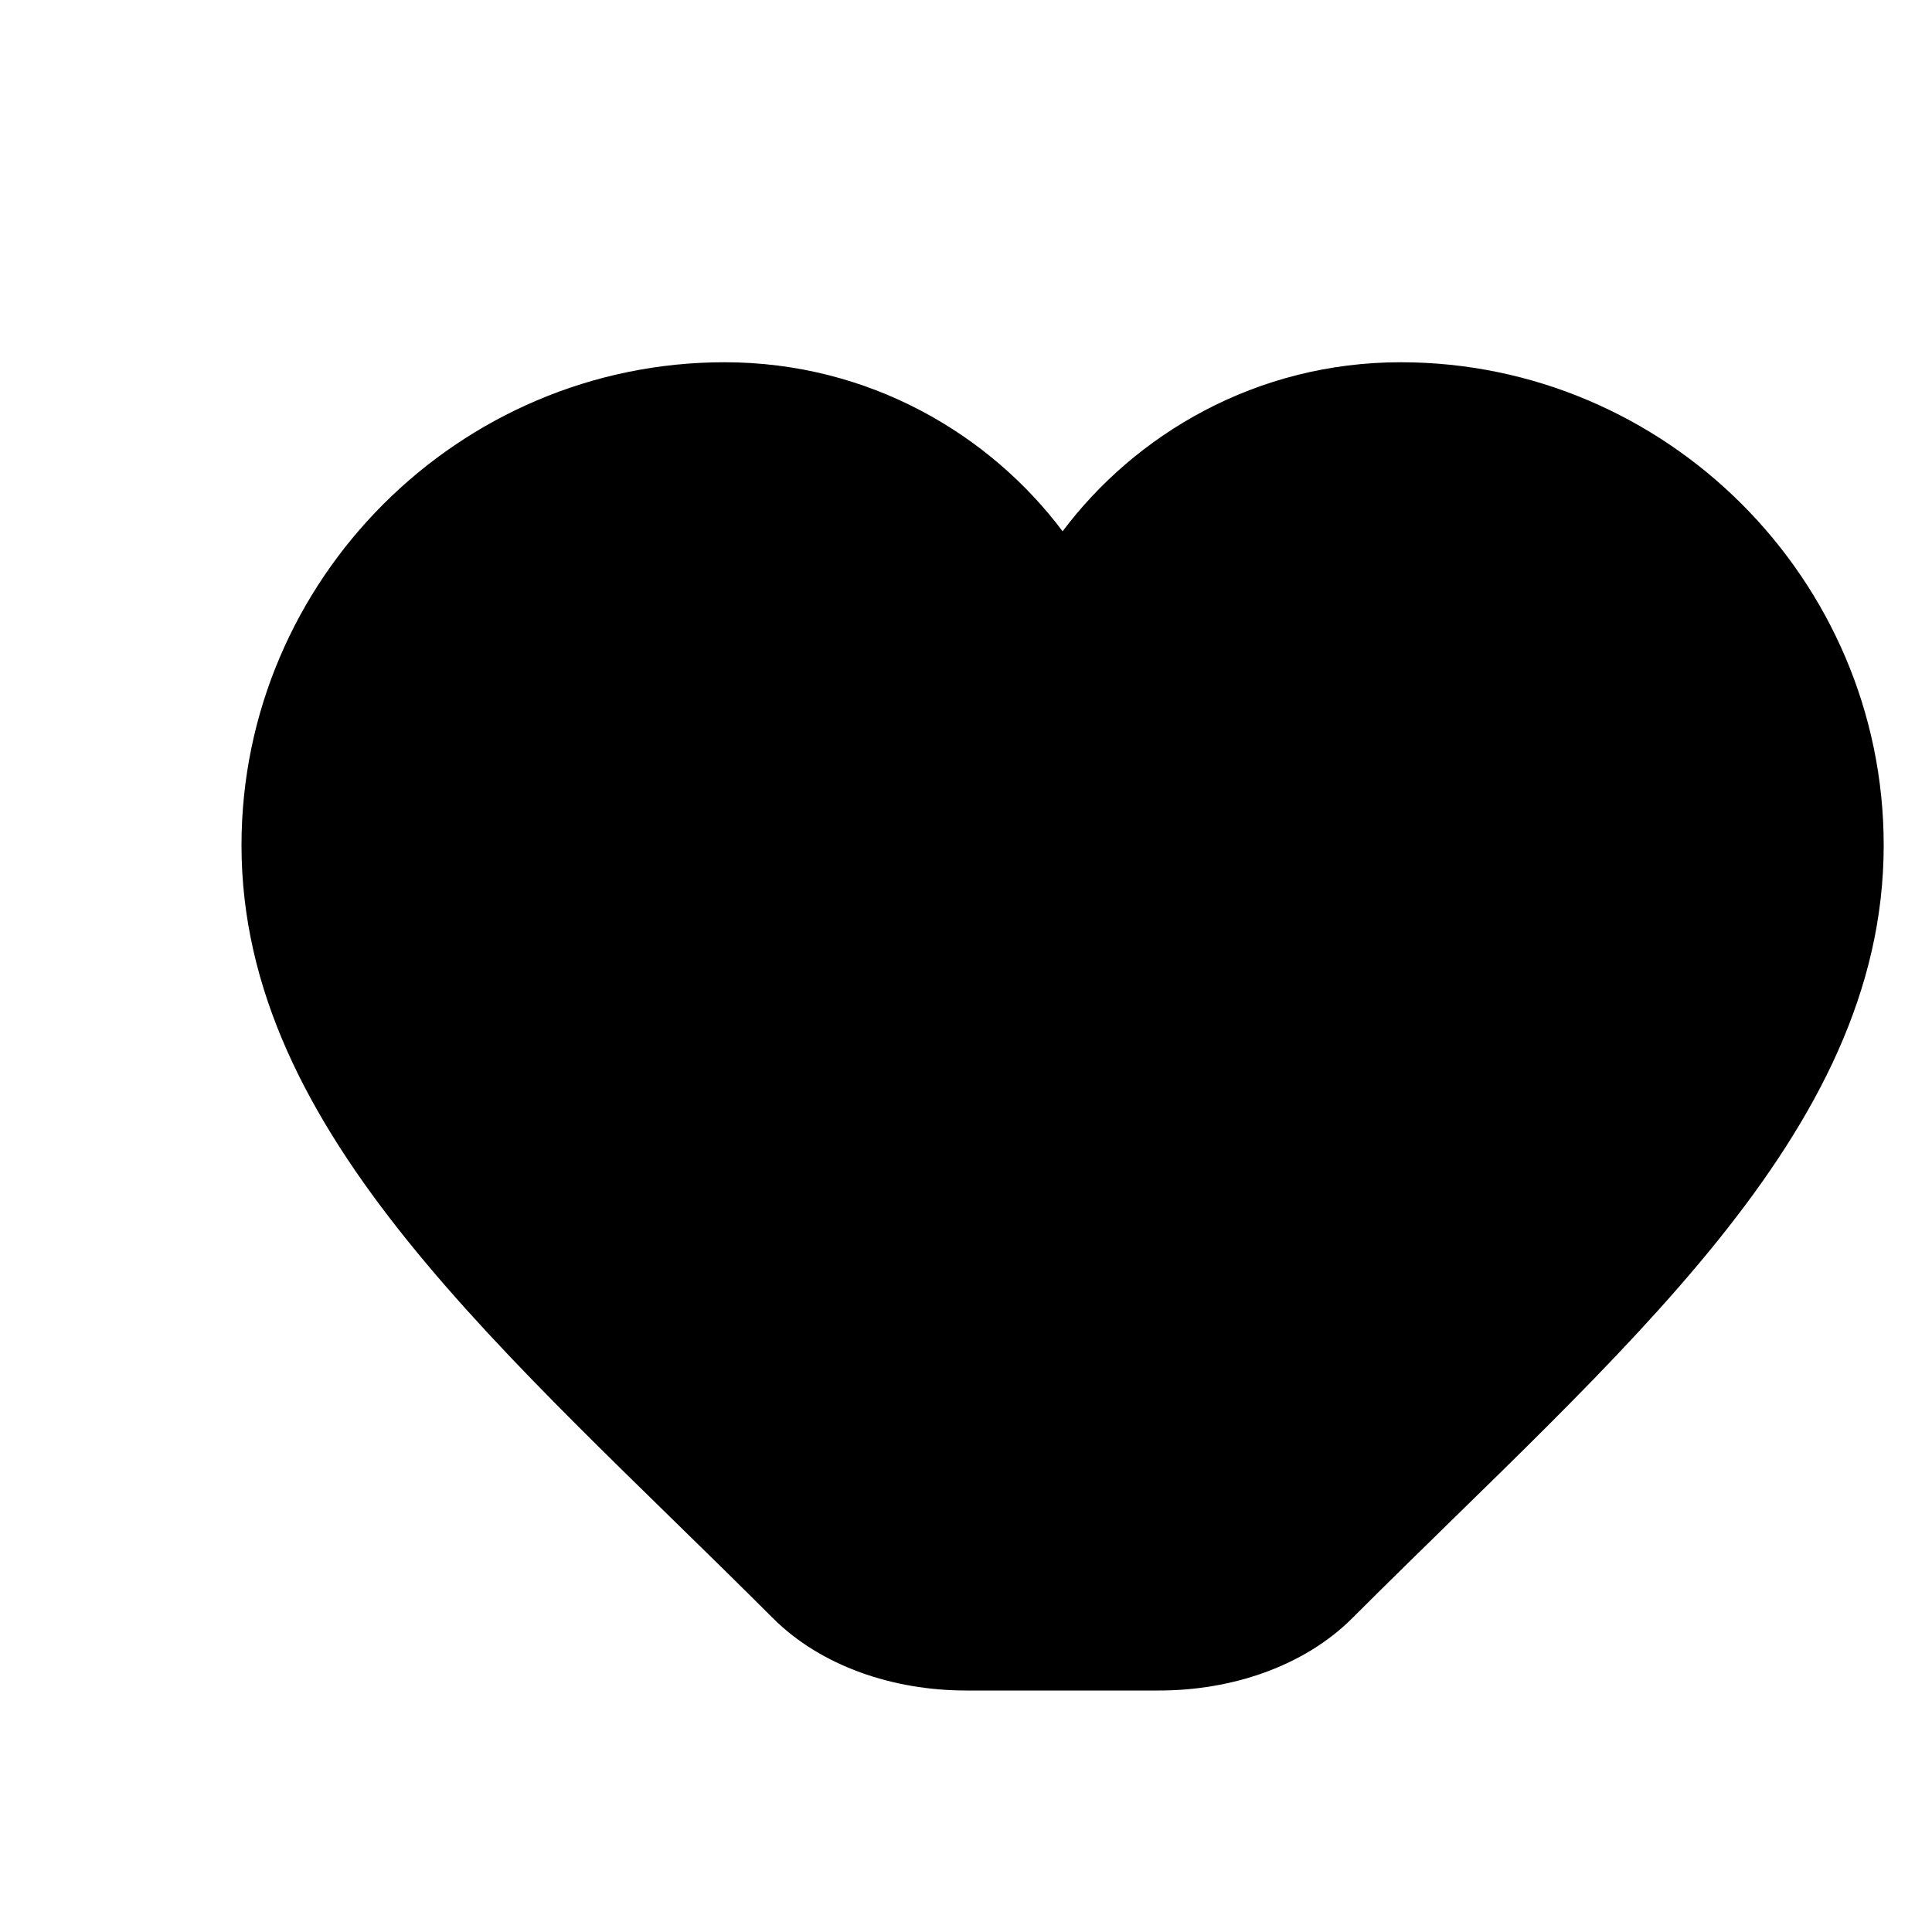
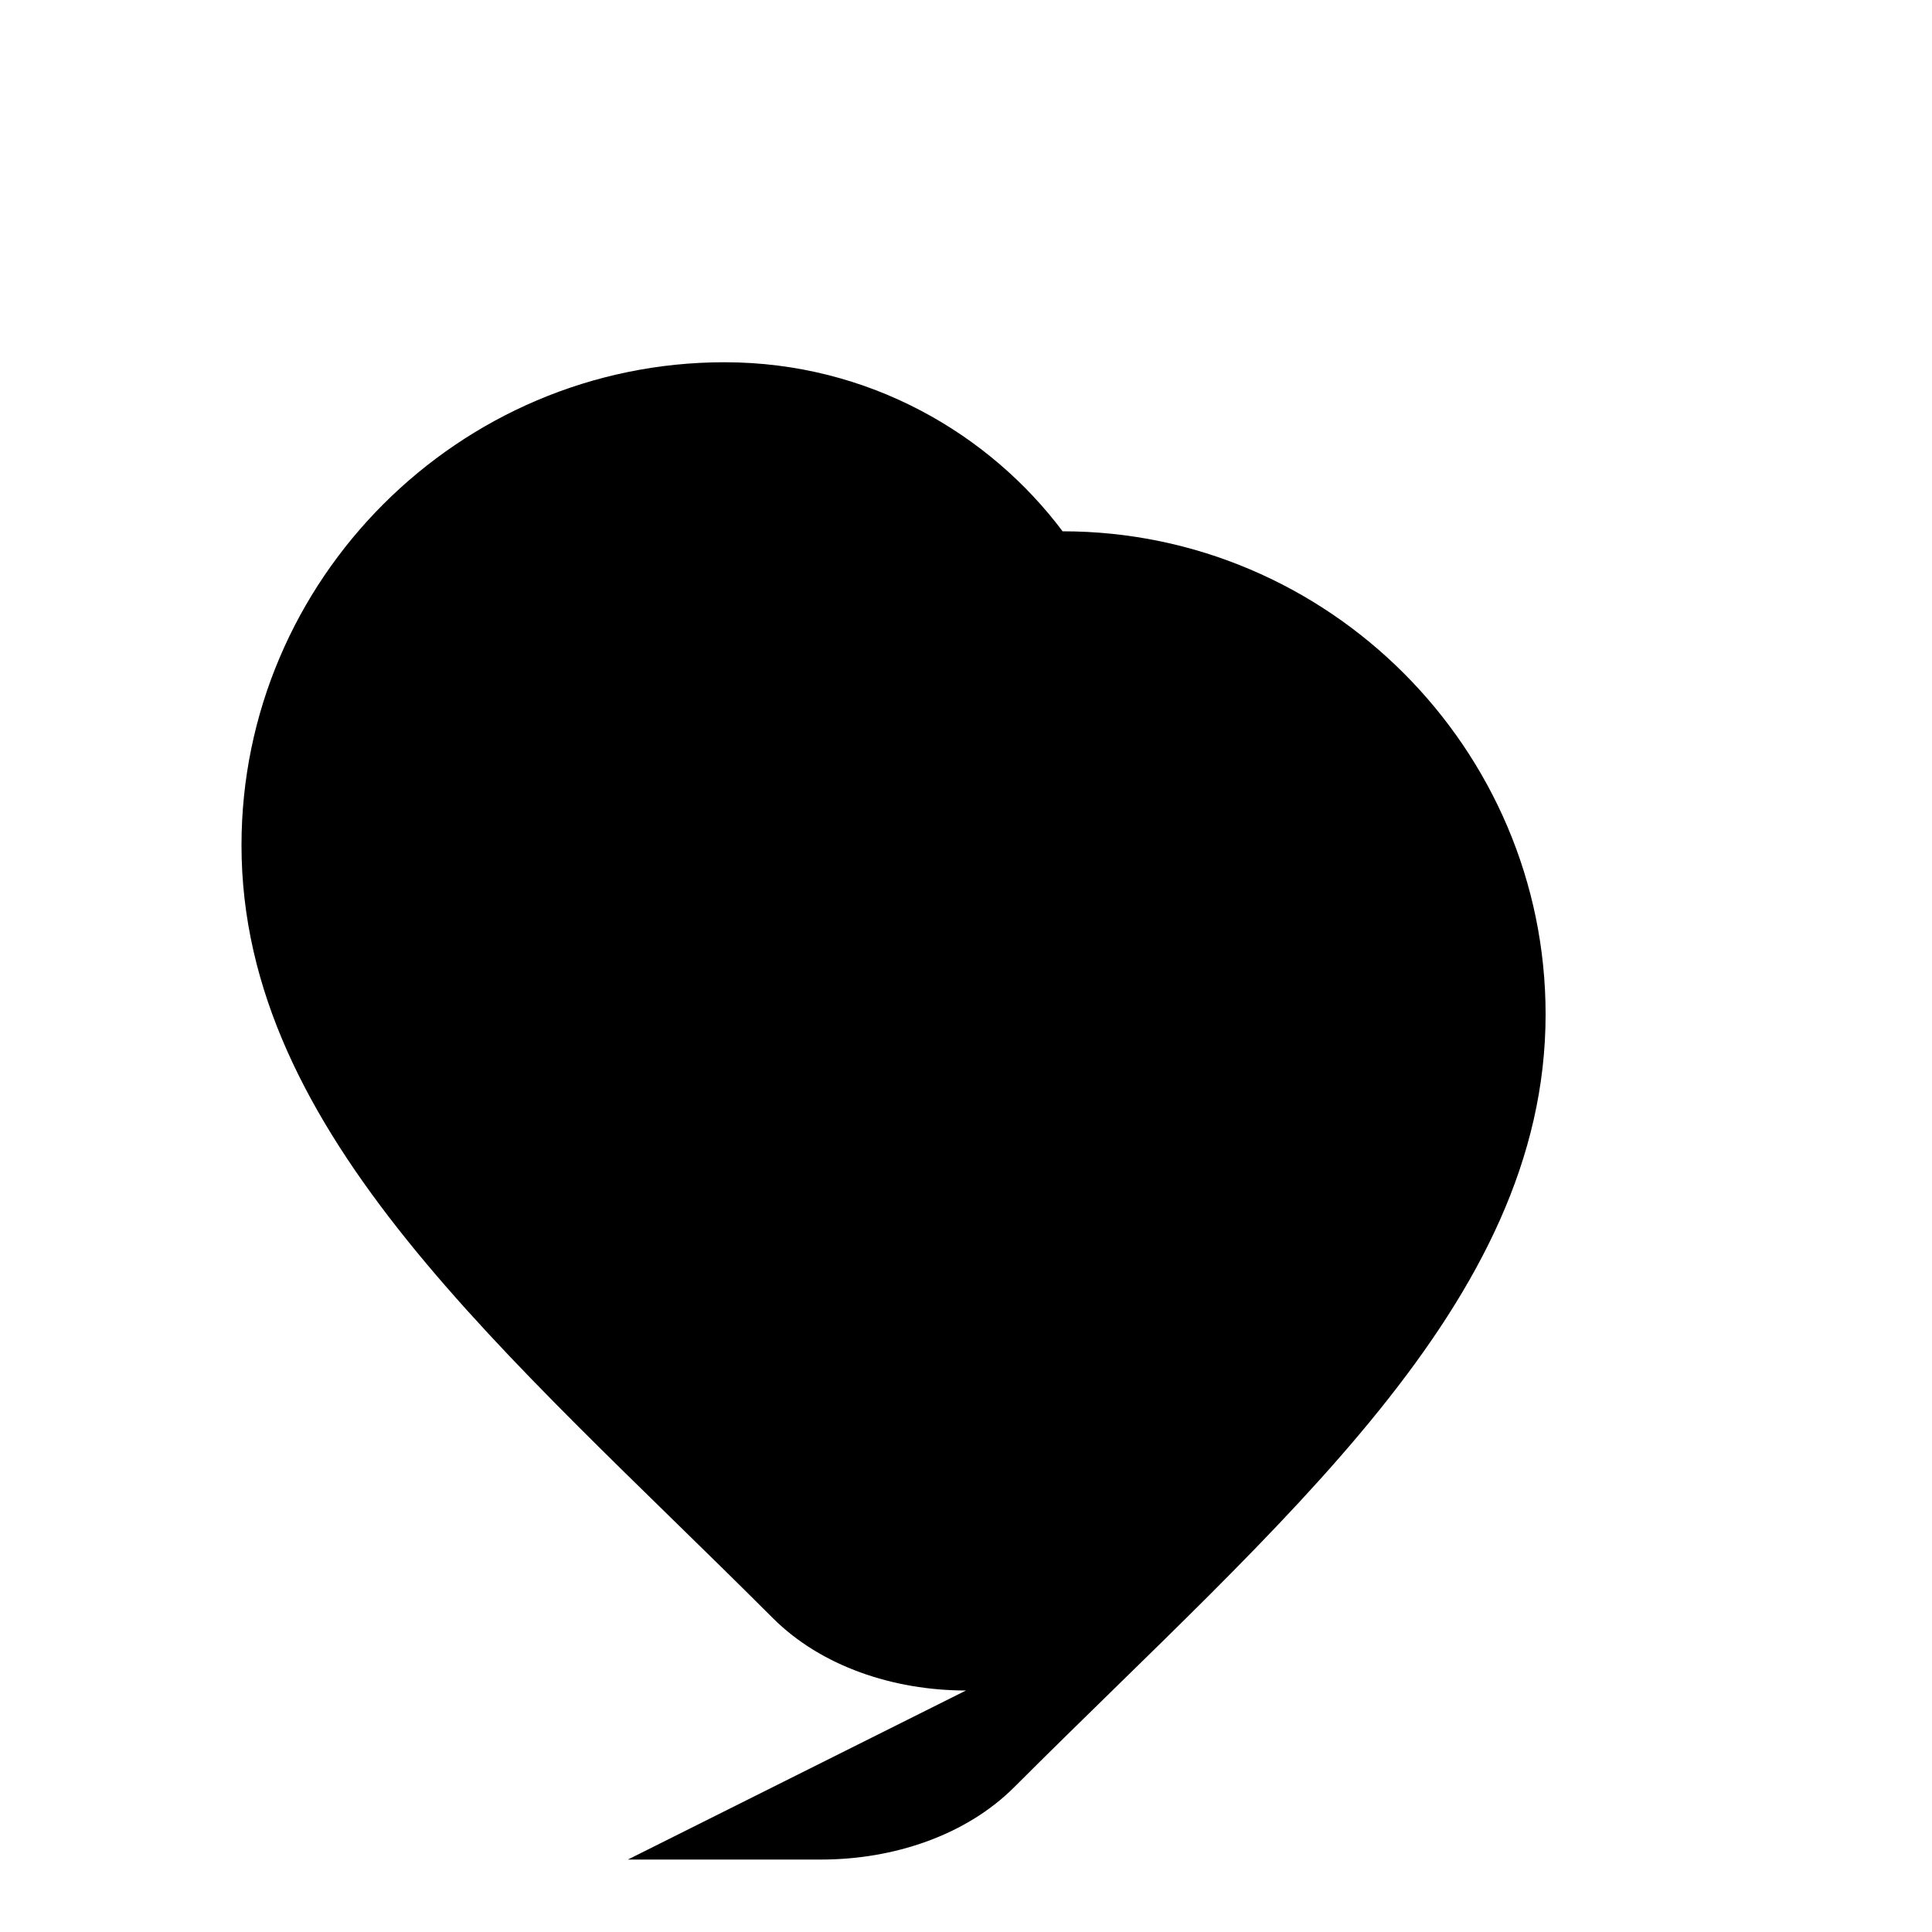
<svg xmlns="http://www.w3.org/2000/svg" viewBox="0 0 32 32">
-   <path d="M16 28c-1.2 0-2.4-.4-3.2-1.2C8.4 22.4 4 18.8 4 14c0-4.4 3.6-8 8-8 2.4 0 4.4 1.2 5.6 2.8C18.8 7.2 20.8 6 23.2 6c4.4 0 8 3.6 8 8 0 4.8-4.4 8.4-8.8 12.8-.8.8-2 1.2-3.2 1.2h-3.2z" fill="#000" />
+   <path d="M16 28c-1.2 0-2.4-.4-3.2-1.2C8.4 22.4 4 18.8 4 14c0-4.4 3.6-8 8-8 2.4 0 4.4 1.2 5.6 2.8c4.4 0 8 3.6 8 8 0 4.8-4.4 8.4-8.8 12.8-.8.8-2 1.2-3.2 1.2h-3.2z" fill="#000" />
</svg>